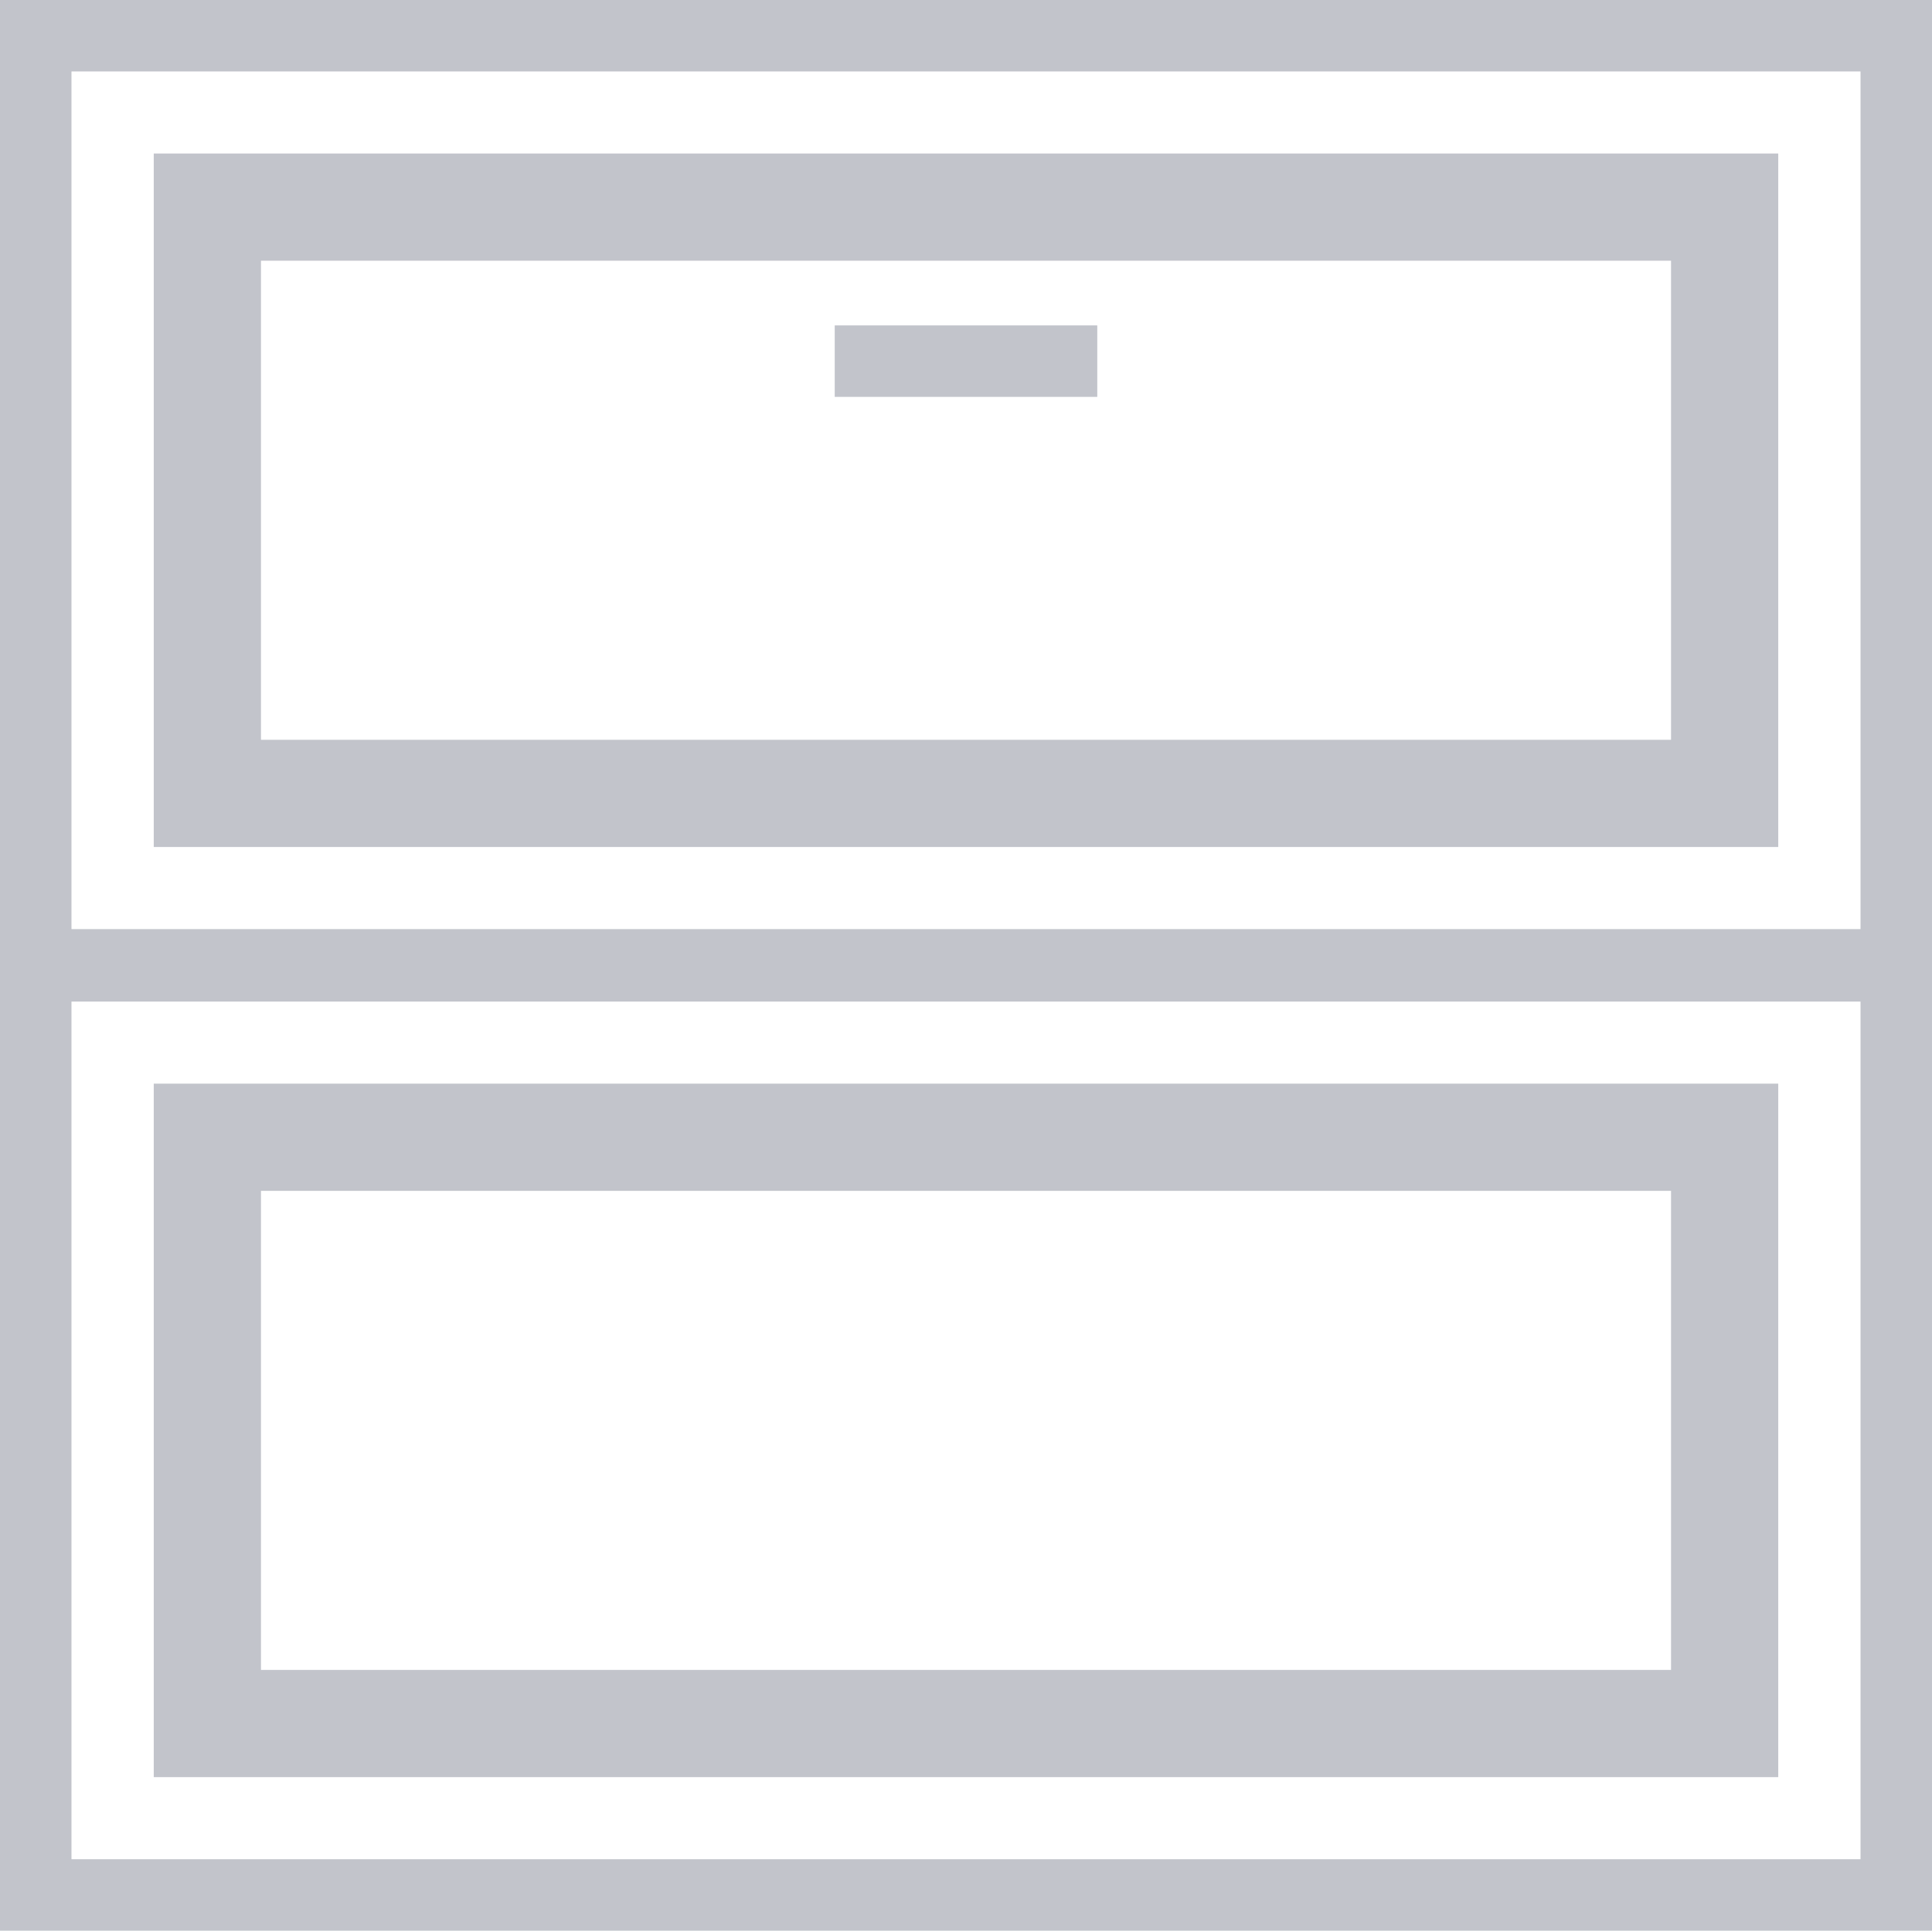
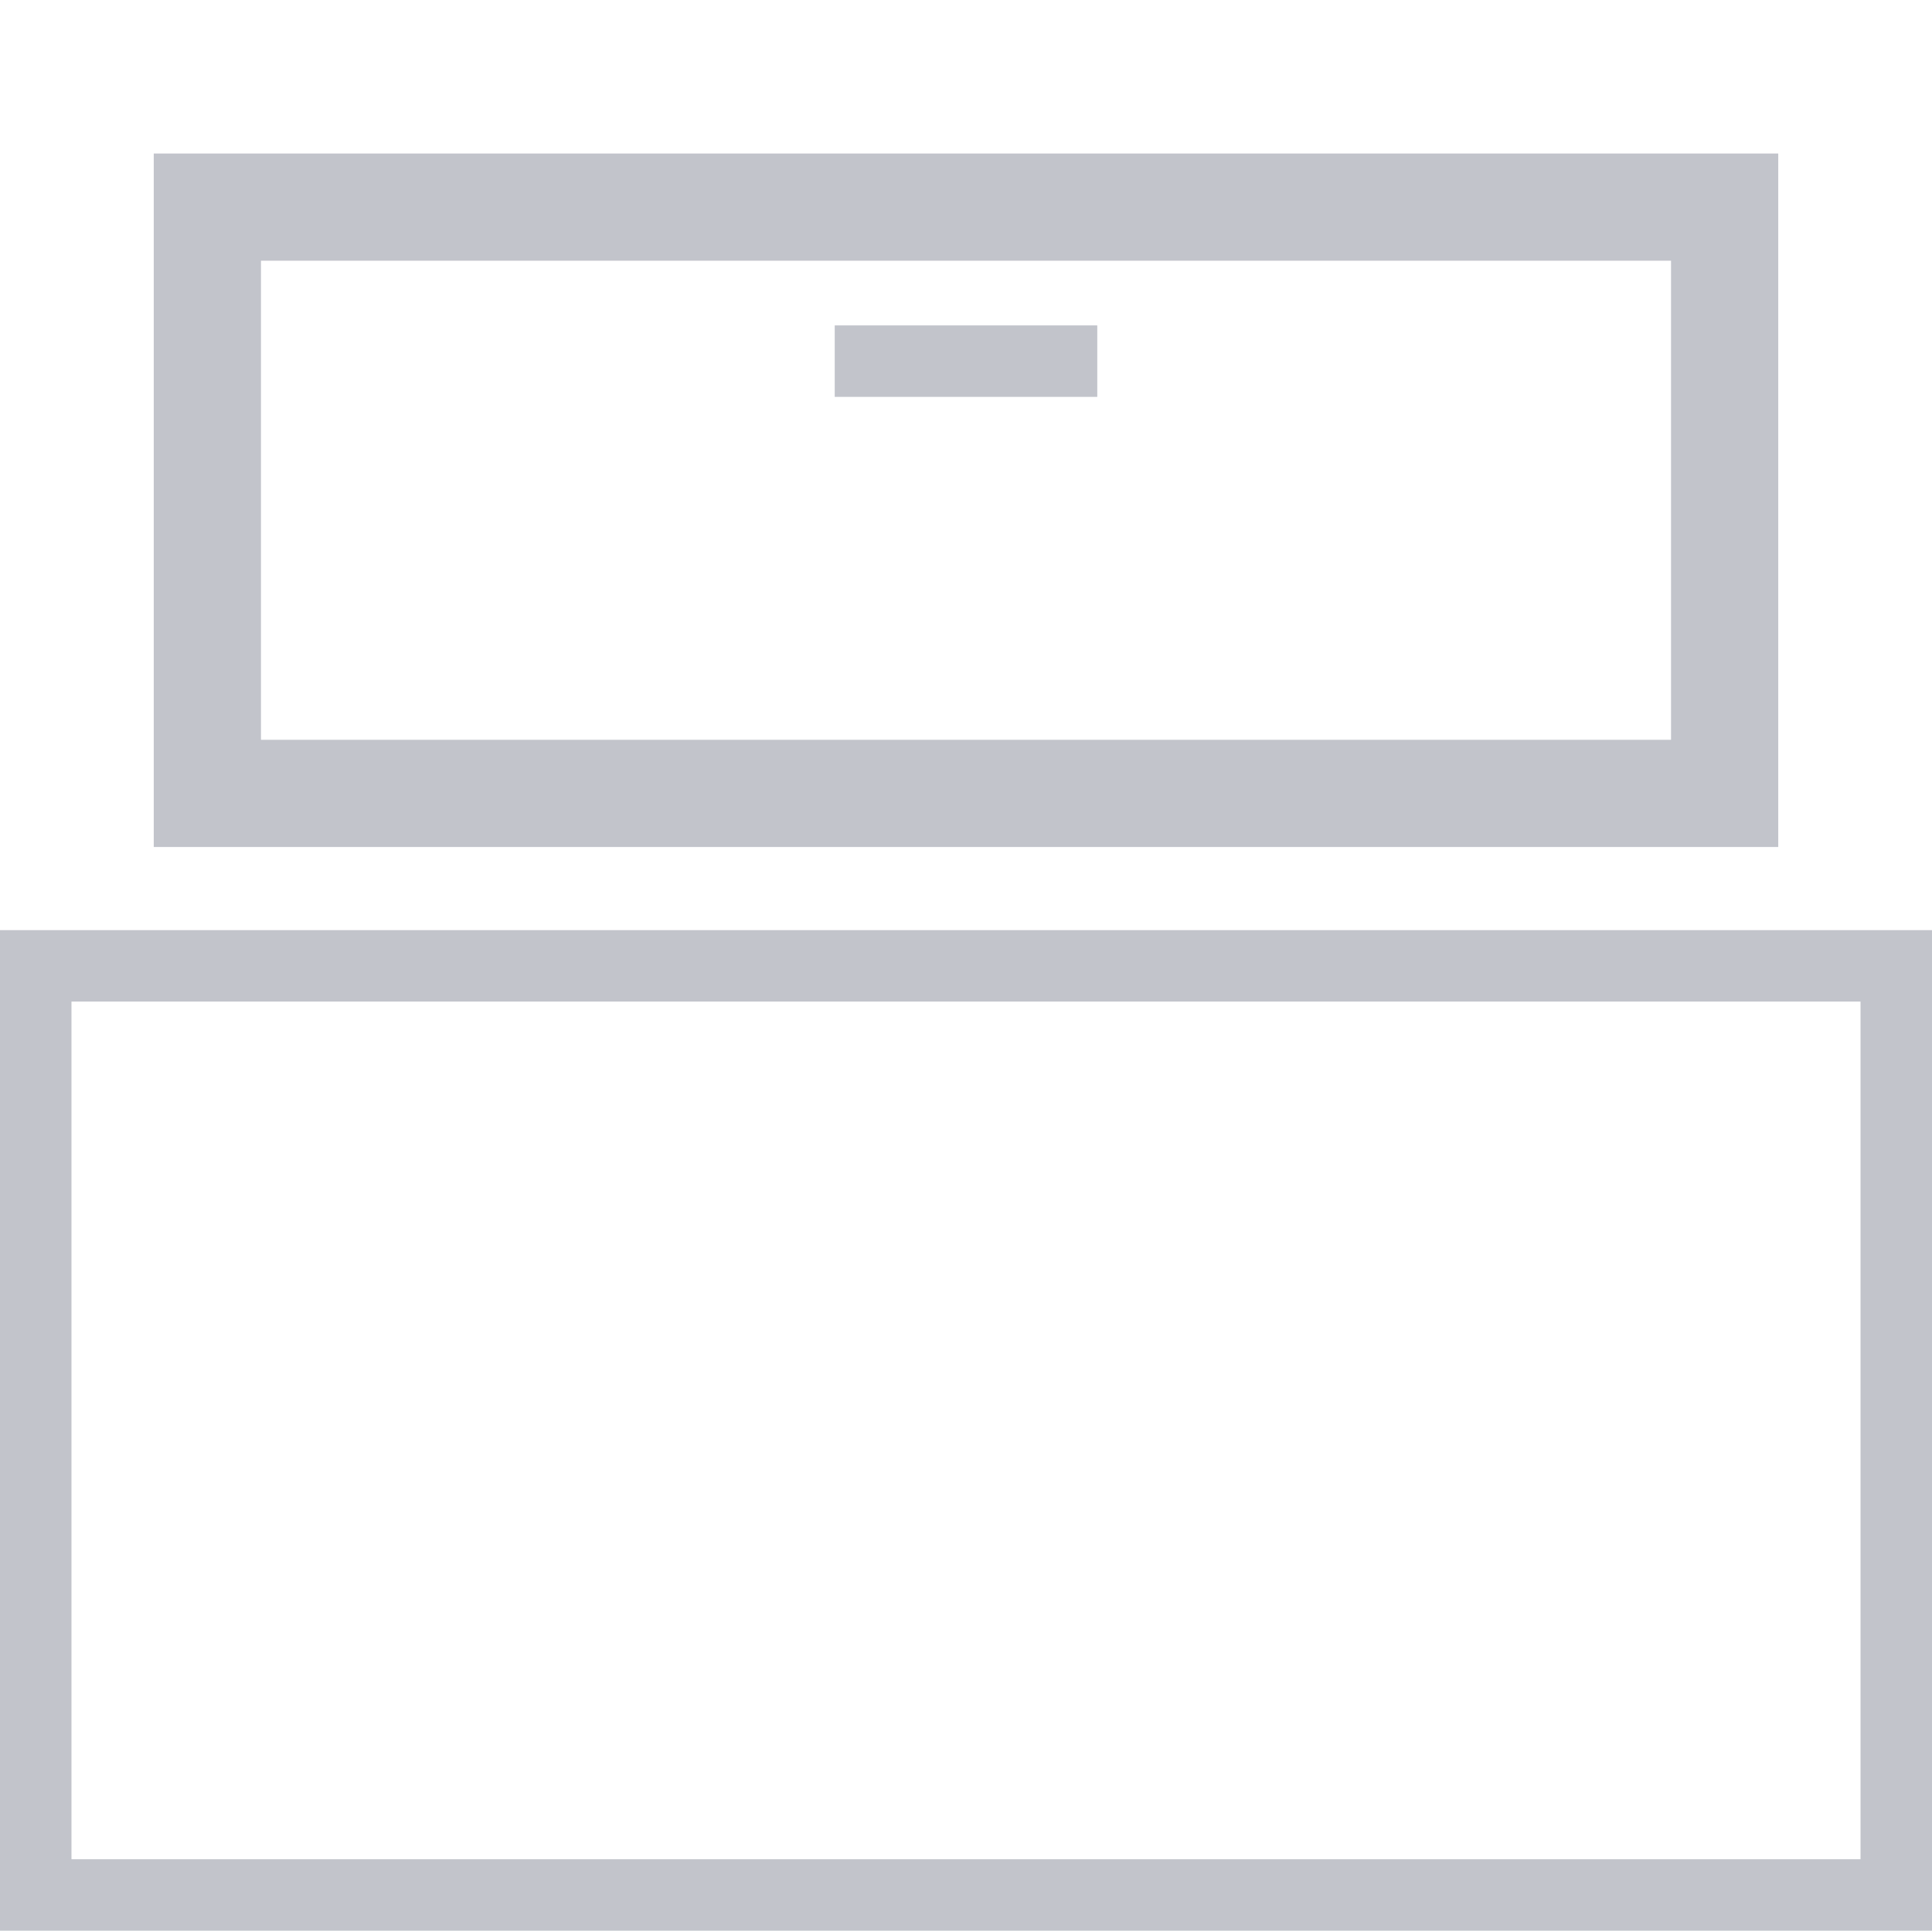
<svg xmlns="http://www.w3.org/2000/svg" id="Layer_1" data-name="Layer 1" width="27.029" height="27.014" viewBox="0 0 27.029 27.014">
  <defs>
    <style>.cls-1{fill:none;stroke:#c2c4cb;stroke-miterlimit:10;}.cls-2{fill:#c2c4cb;}</style>
  </defs>
-   <rect class="cls-1" x="7.014" y="-6.014" width="13" height="26.029" transform="translate(6.514 20.514) rotate(-90)" />
  <rect class="cls-1" x="7.014" y="6.999" width="13" height="26.029" transform="translate(-6.499 33.528) rotate(-90)" />
-   <path class="cls-2" d="M23.378,16.662v6.703H3.651V16.662H23.378m1.5-1.5H2.151v9.703H24.878V15.162Z" />
  <path class="cls-2" d="M23.378,3.648v6.703H3.651V3.648H23.378m1.5-1.5H2.151v9.703H24.878V2.148Z" />
  <line class="cls-1" x1="15.351" y1="5.053" x2="11.678" y2="5.053" />
</svg>